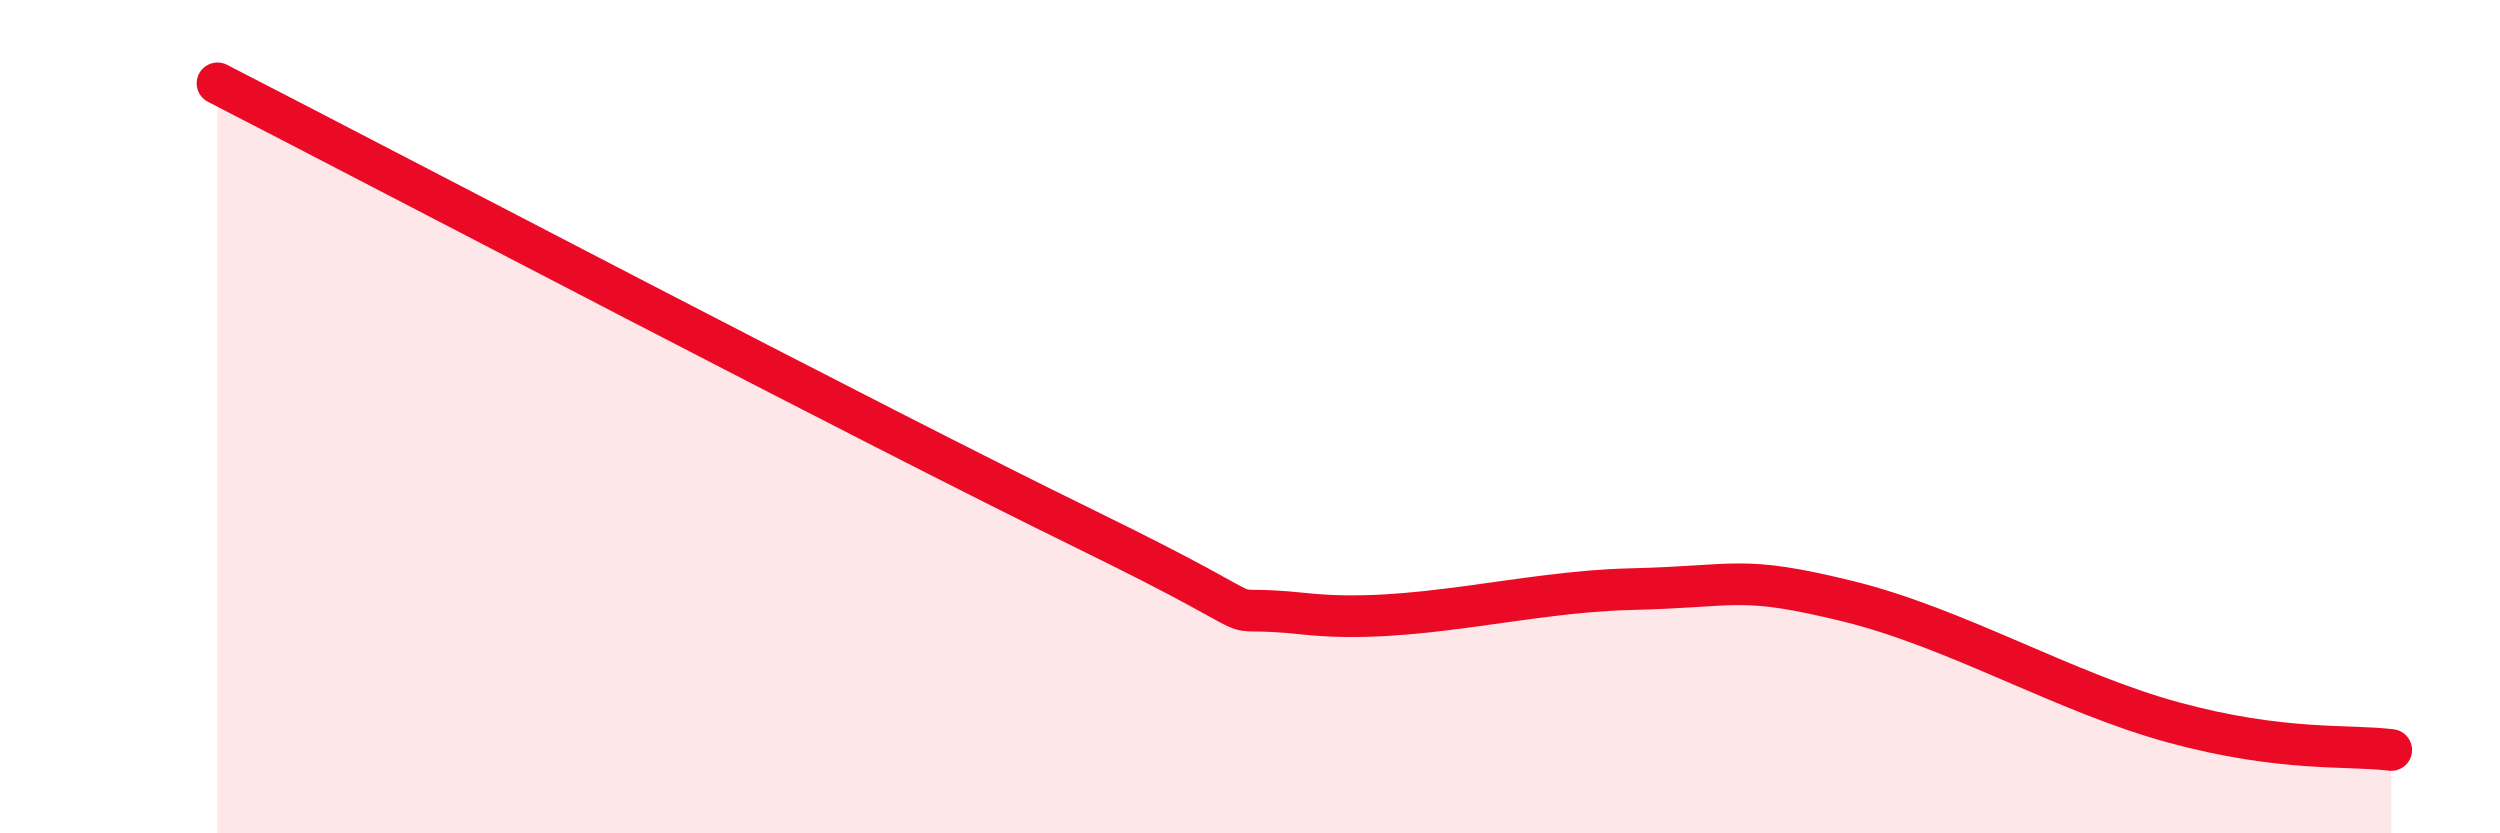
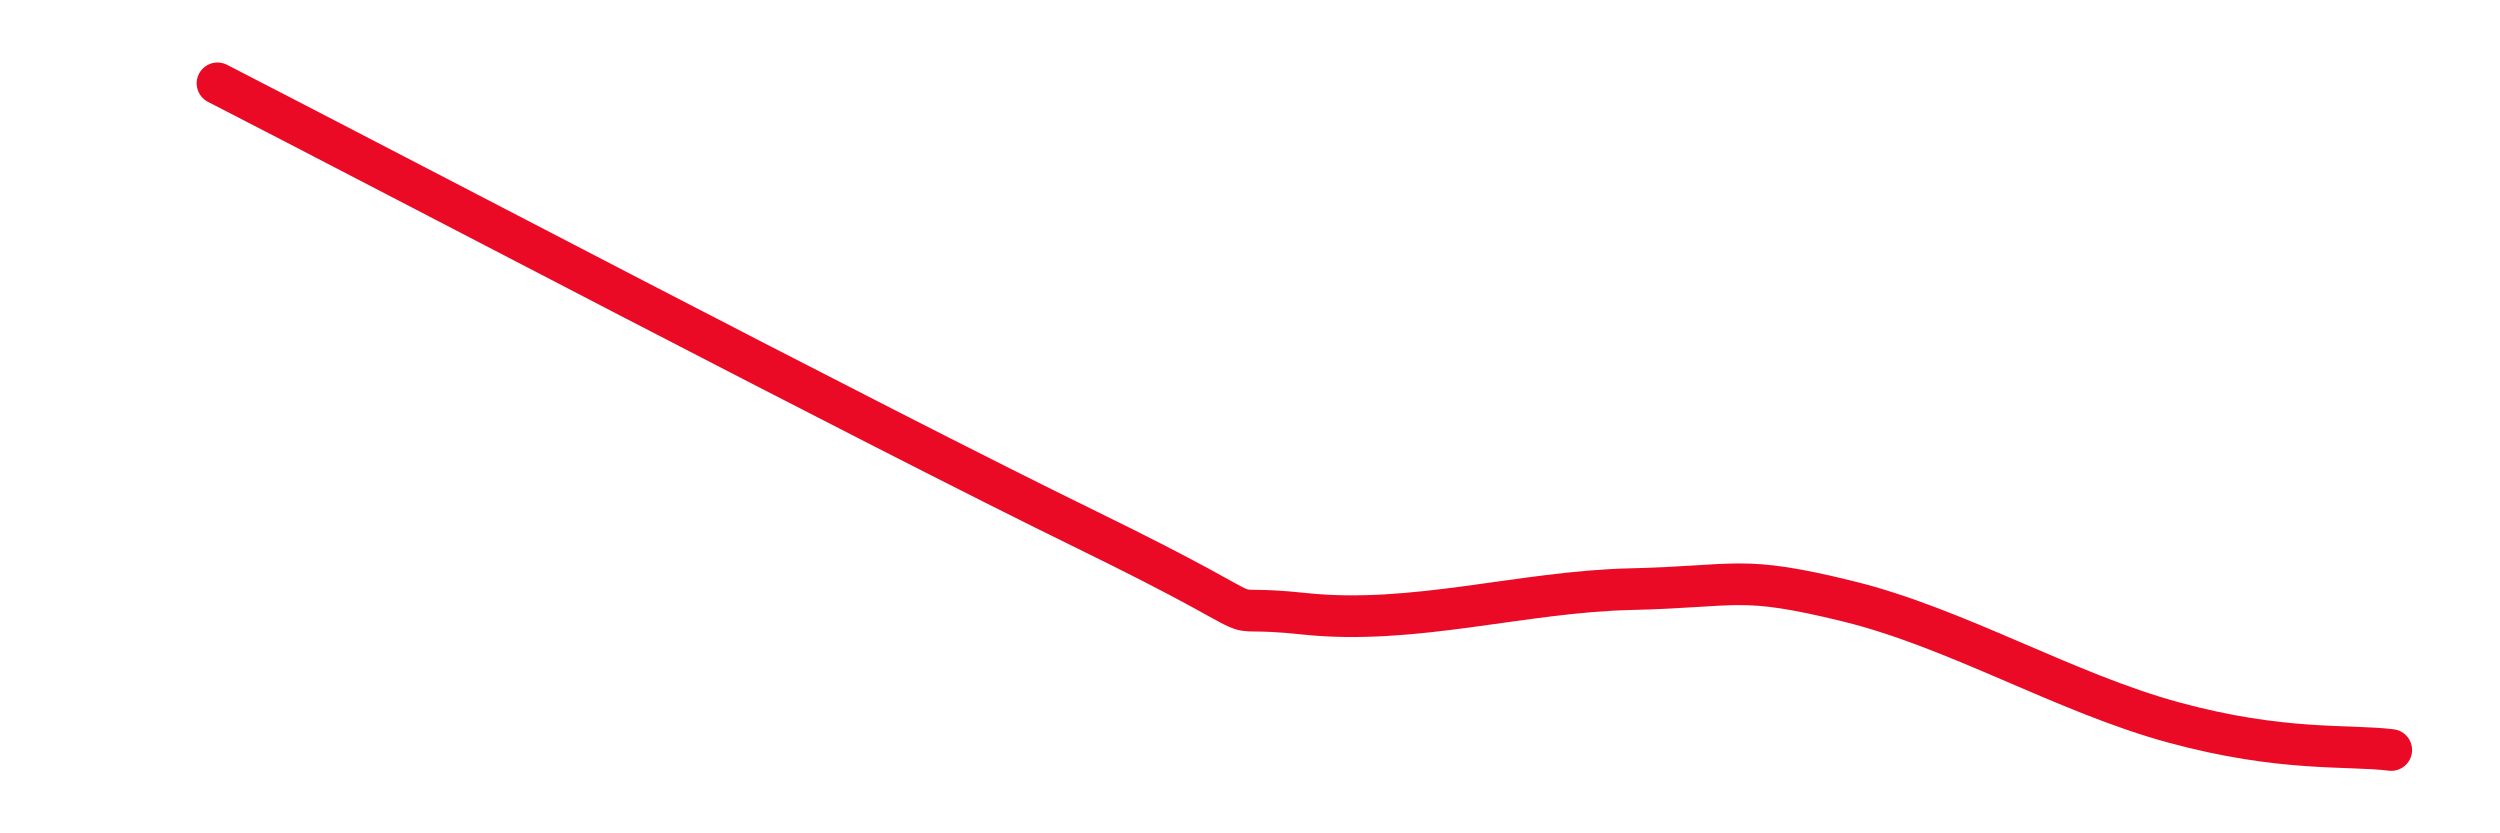
<svg xmlns="http://www.w3.org/2000/svg" width="60" height="20" viewBox="0 0 60 20">
-   <path d="M 5.22,2 C 9.39,4.14 20.87,10.17 26.09,12.72 C 31.31,15.27 28.69,14.45 31.3,14.73 C 33.91,15.01 36.52,14.2 39.13,14.14 C 41.74,14.08 41.74,13.79 44.35,14.43 C 46.96,15.07 49.56,16.63 52.17,17.34 C 54.78,18.05 56.35,17.87 57.39,18L57.39 20L5.22 20Z" fill="#EB0A25" opacity="0.1" stroke-linecap="round" stroke-linejoin="round" />
  <path d="M 5.22,2 C 9.39,4.14 20.87,10.17 26.09,12.72 C 31.31,15.27 28.69,14.45 31.3,14.73 C 33.91,15.01 36.52,14.2 39.13,14.14 C 41.74,14.08 41.74,13.79 44.35,14.43 C 46.96,15.07 49.56,16.63 52.17,17.34 C 54.78,18.05 56.35,17.87 57.39,18" stroke="#EB0A25" stroke-width="1" fill="none" stroke-linecap="round" stroke-linejoin="round" />
</svg>